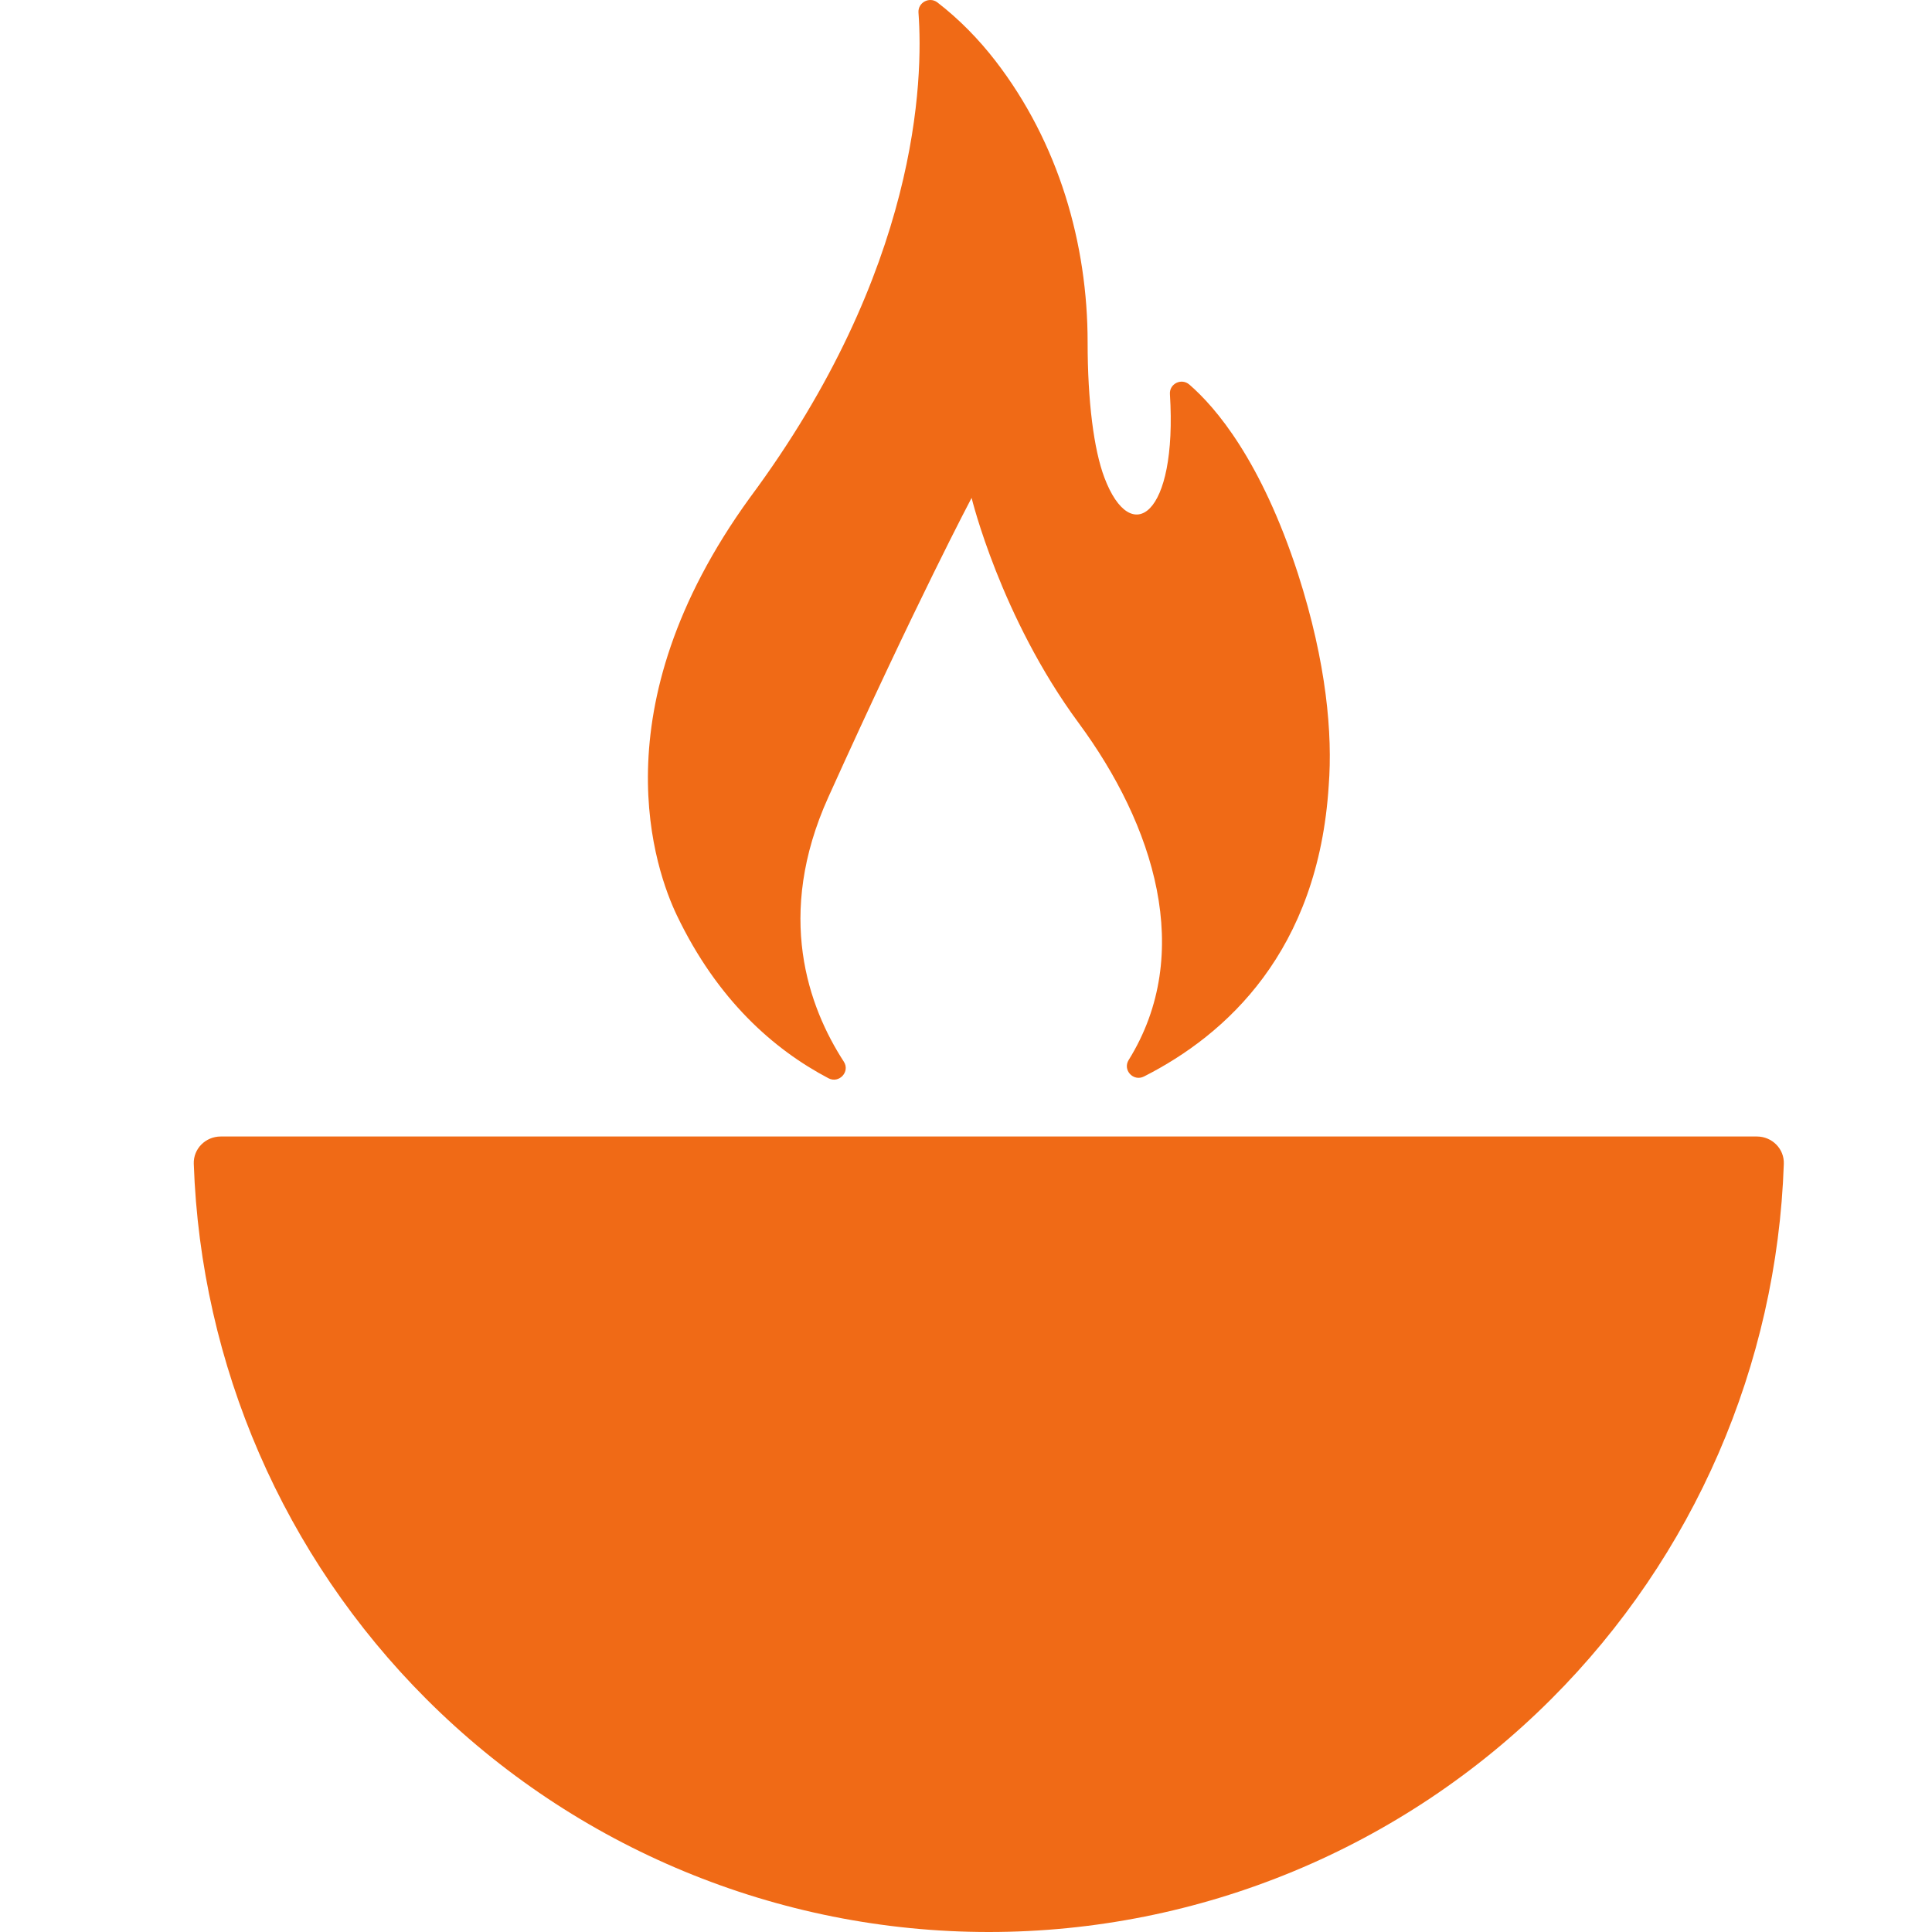
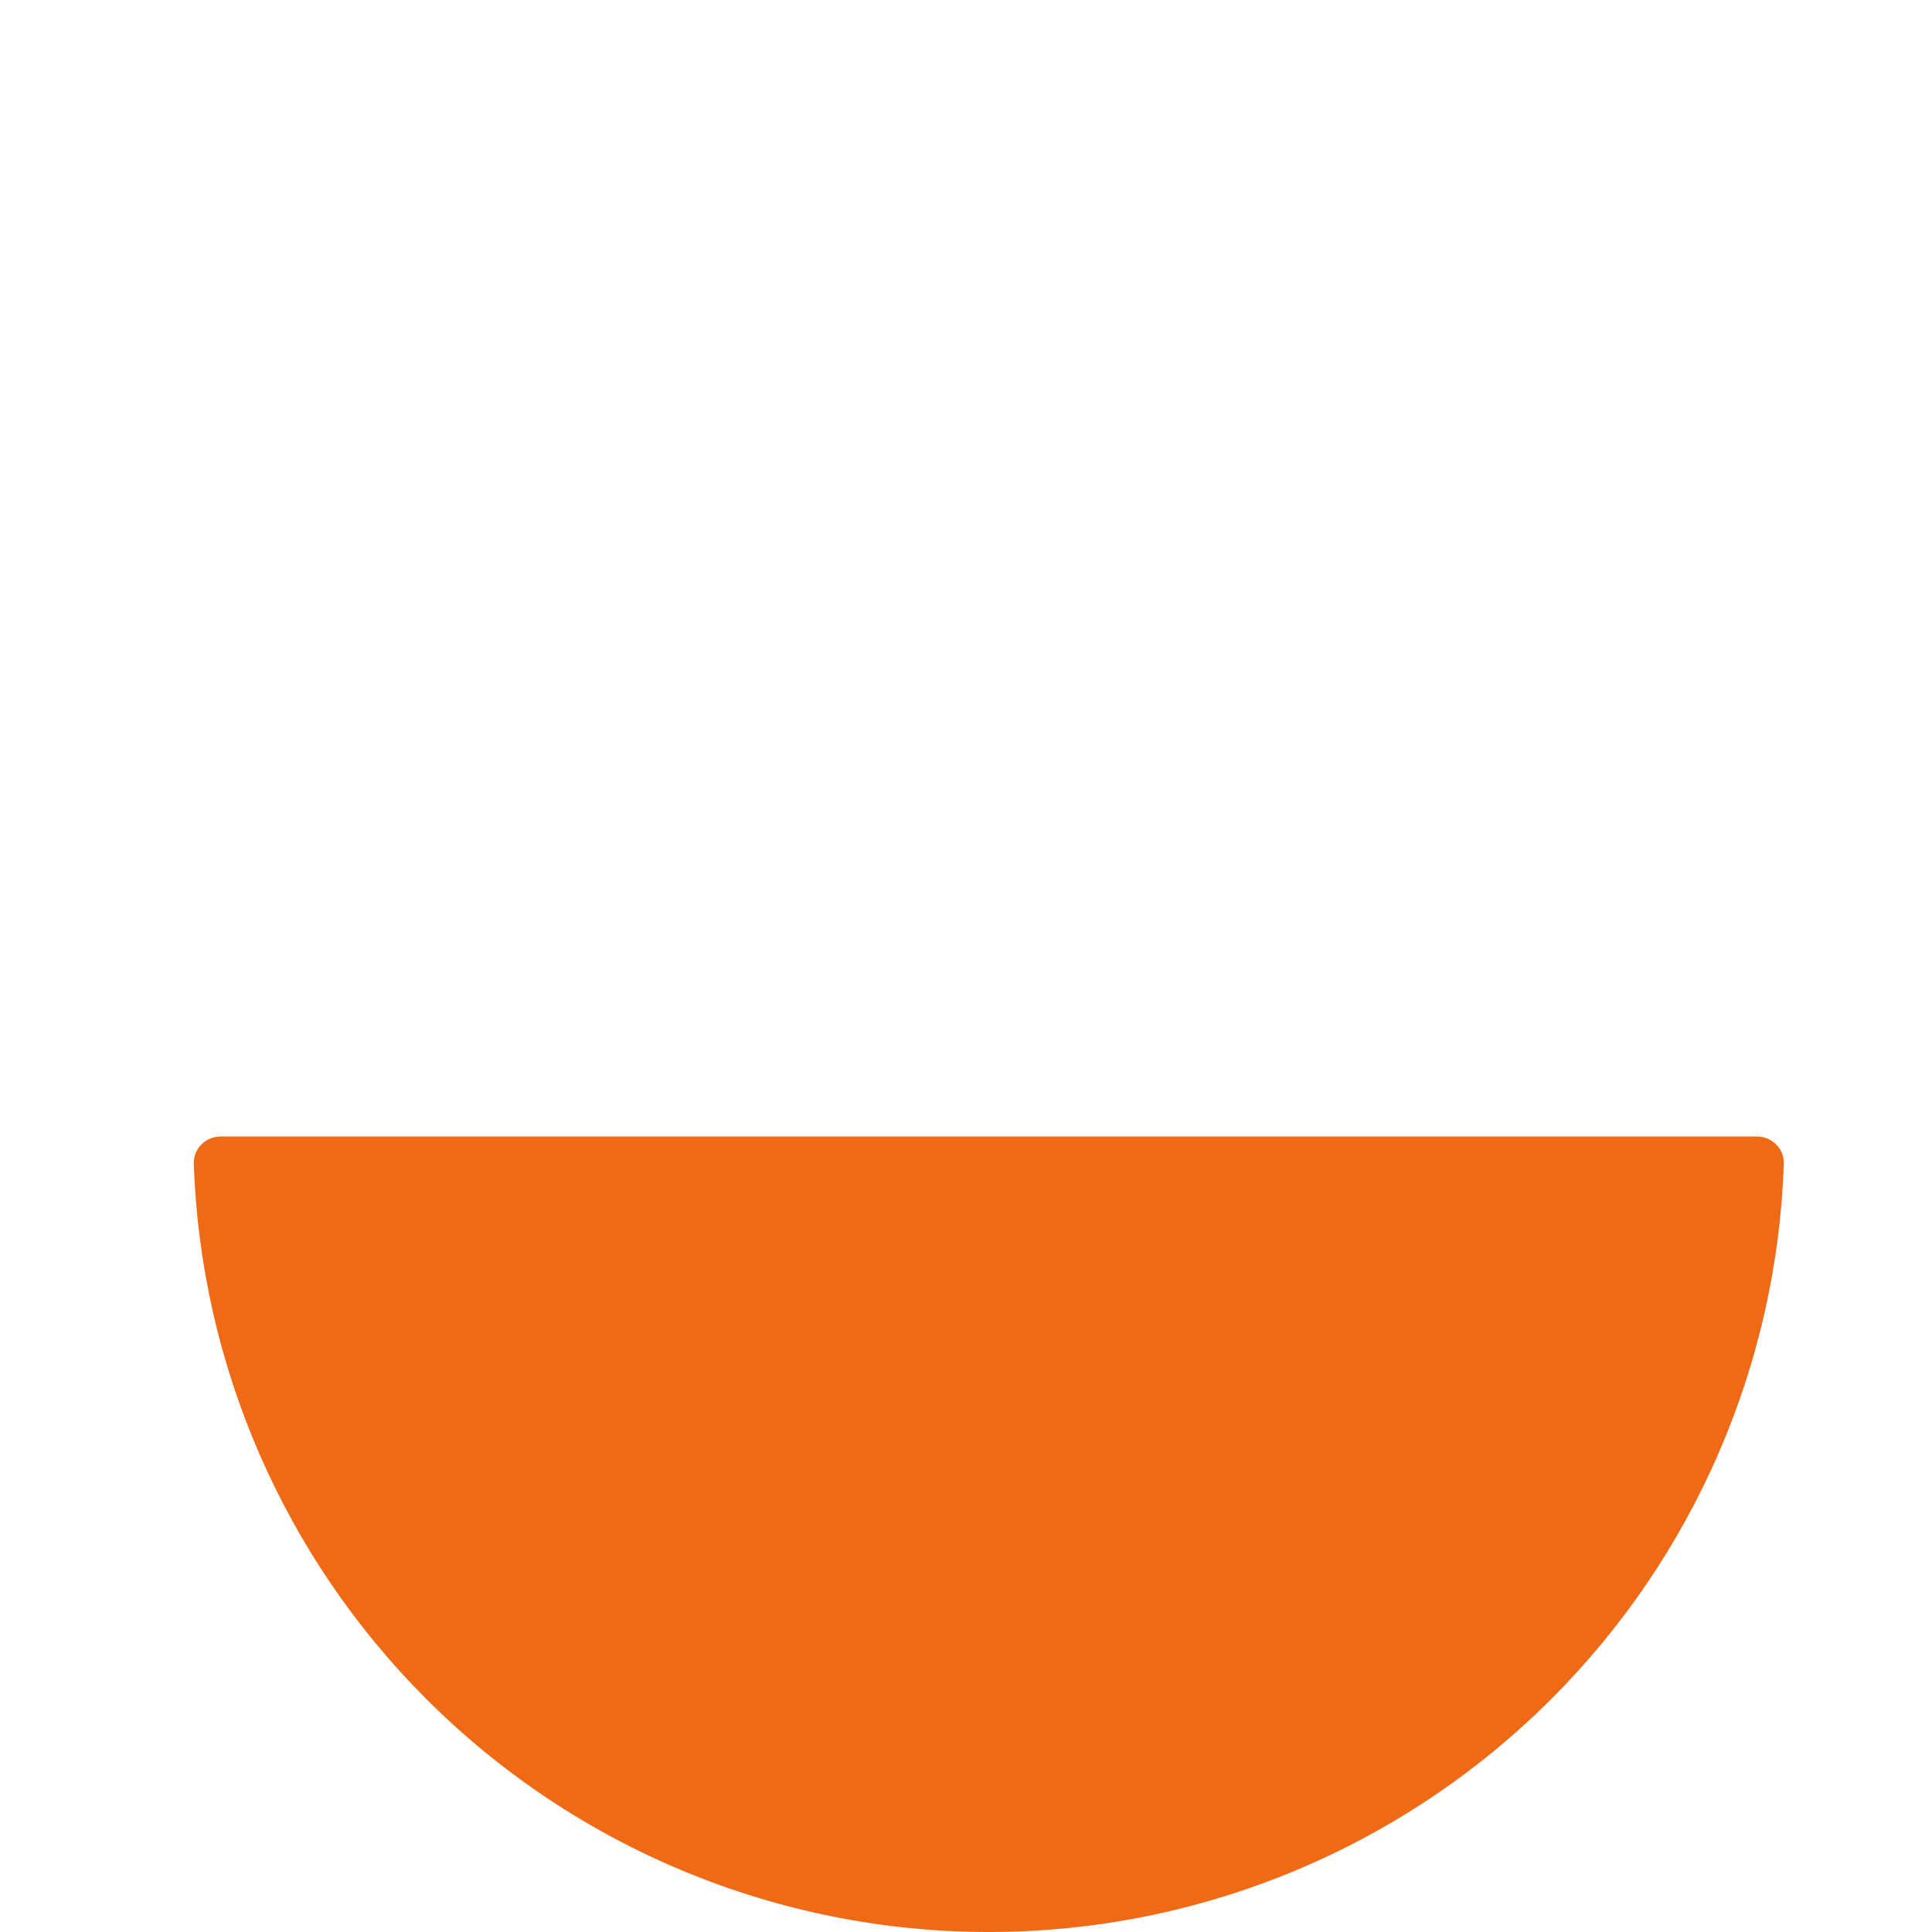
<svg xmlns="http://www.w3.org/2000/svg" width="20" height="20" viewBox="0 0 20 20" fill="none">
  <path d="M2.285 11.765C2.128 11.765 2 11.892 2.006 12.049C2.078 14.13 2.936 16.111 4.413 17.588C5.957 19.132 8.052 20 10.236 20C12.42 20 14.515 19.132 16.059 17.588C17.537 16.111 18.395 14.13 18.466 12.049C18.472 11.892 18.344 11.765 18.187 11.765L10.236 11.765L2.285 11.765Z" fill="#F06A16" />
-   <path d="M8.576 11.162C8.686 11.22 8.803 11.094 8.735 10.99C8.369 10.425 8.022 9.475 8.575 8.252C9.497 6.211 10.058 5.154 10.058 5.154C10.058 5.154 10.357 6.388 11.166 7.484C11.945 8.54 12.371 9.867 11.684 10.973C11.619 11.077 11.733 11.199 11.842 11.144C12.693 10.713 13.647 9.849 13.755 8.13C13.795 7.605 13.735 6.869 13.437 5.941C13.055 4.765 12.584 4.216 12.312 3.981C12.23 3.91 12.104 3.973 12.111 4.079C12.19 5.348 11.707 5.671 11.433 4.945C11.323 4.655 11.259 4.153 11.259 3.543C11.259 2.526 10.961 1.48 10.304 0.629C10.133 0.408 9.933 0.202 9.704 0.025C9.621 -0.038 9.501 0.026 9.508 0.13C9.559 0.819 9.513 2.794 7.762 5.153C6.175 7.342 6.79 9.023 7.008 9.478C7.426 10.35 8.008 10.863 8.576 11.162Z" fill="#F06A16" />
</svg>